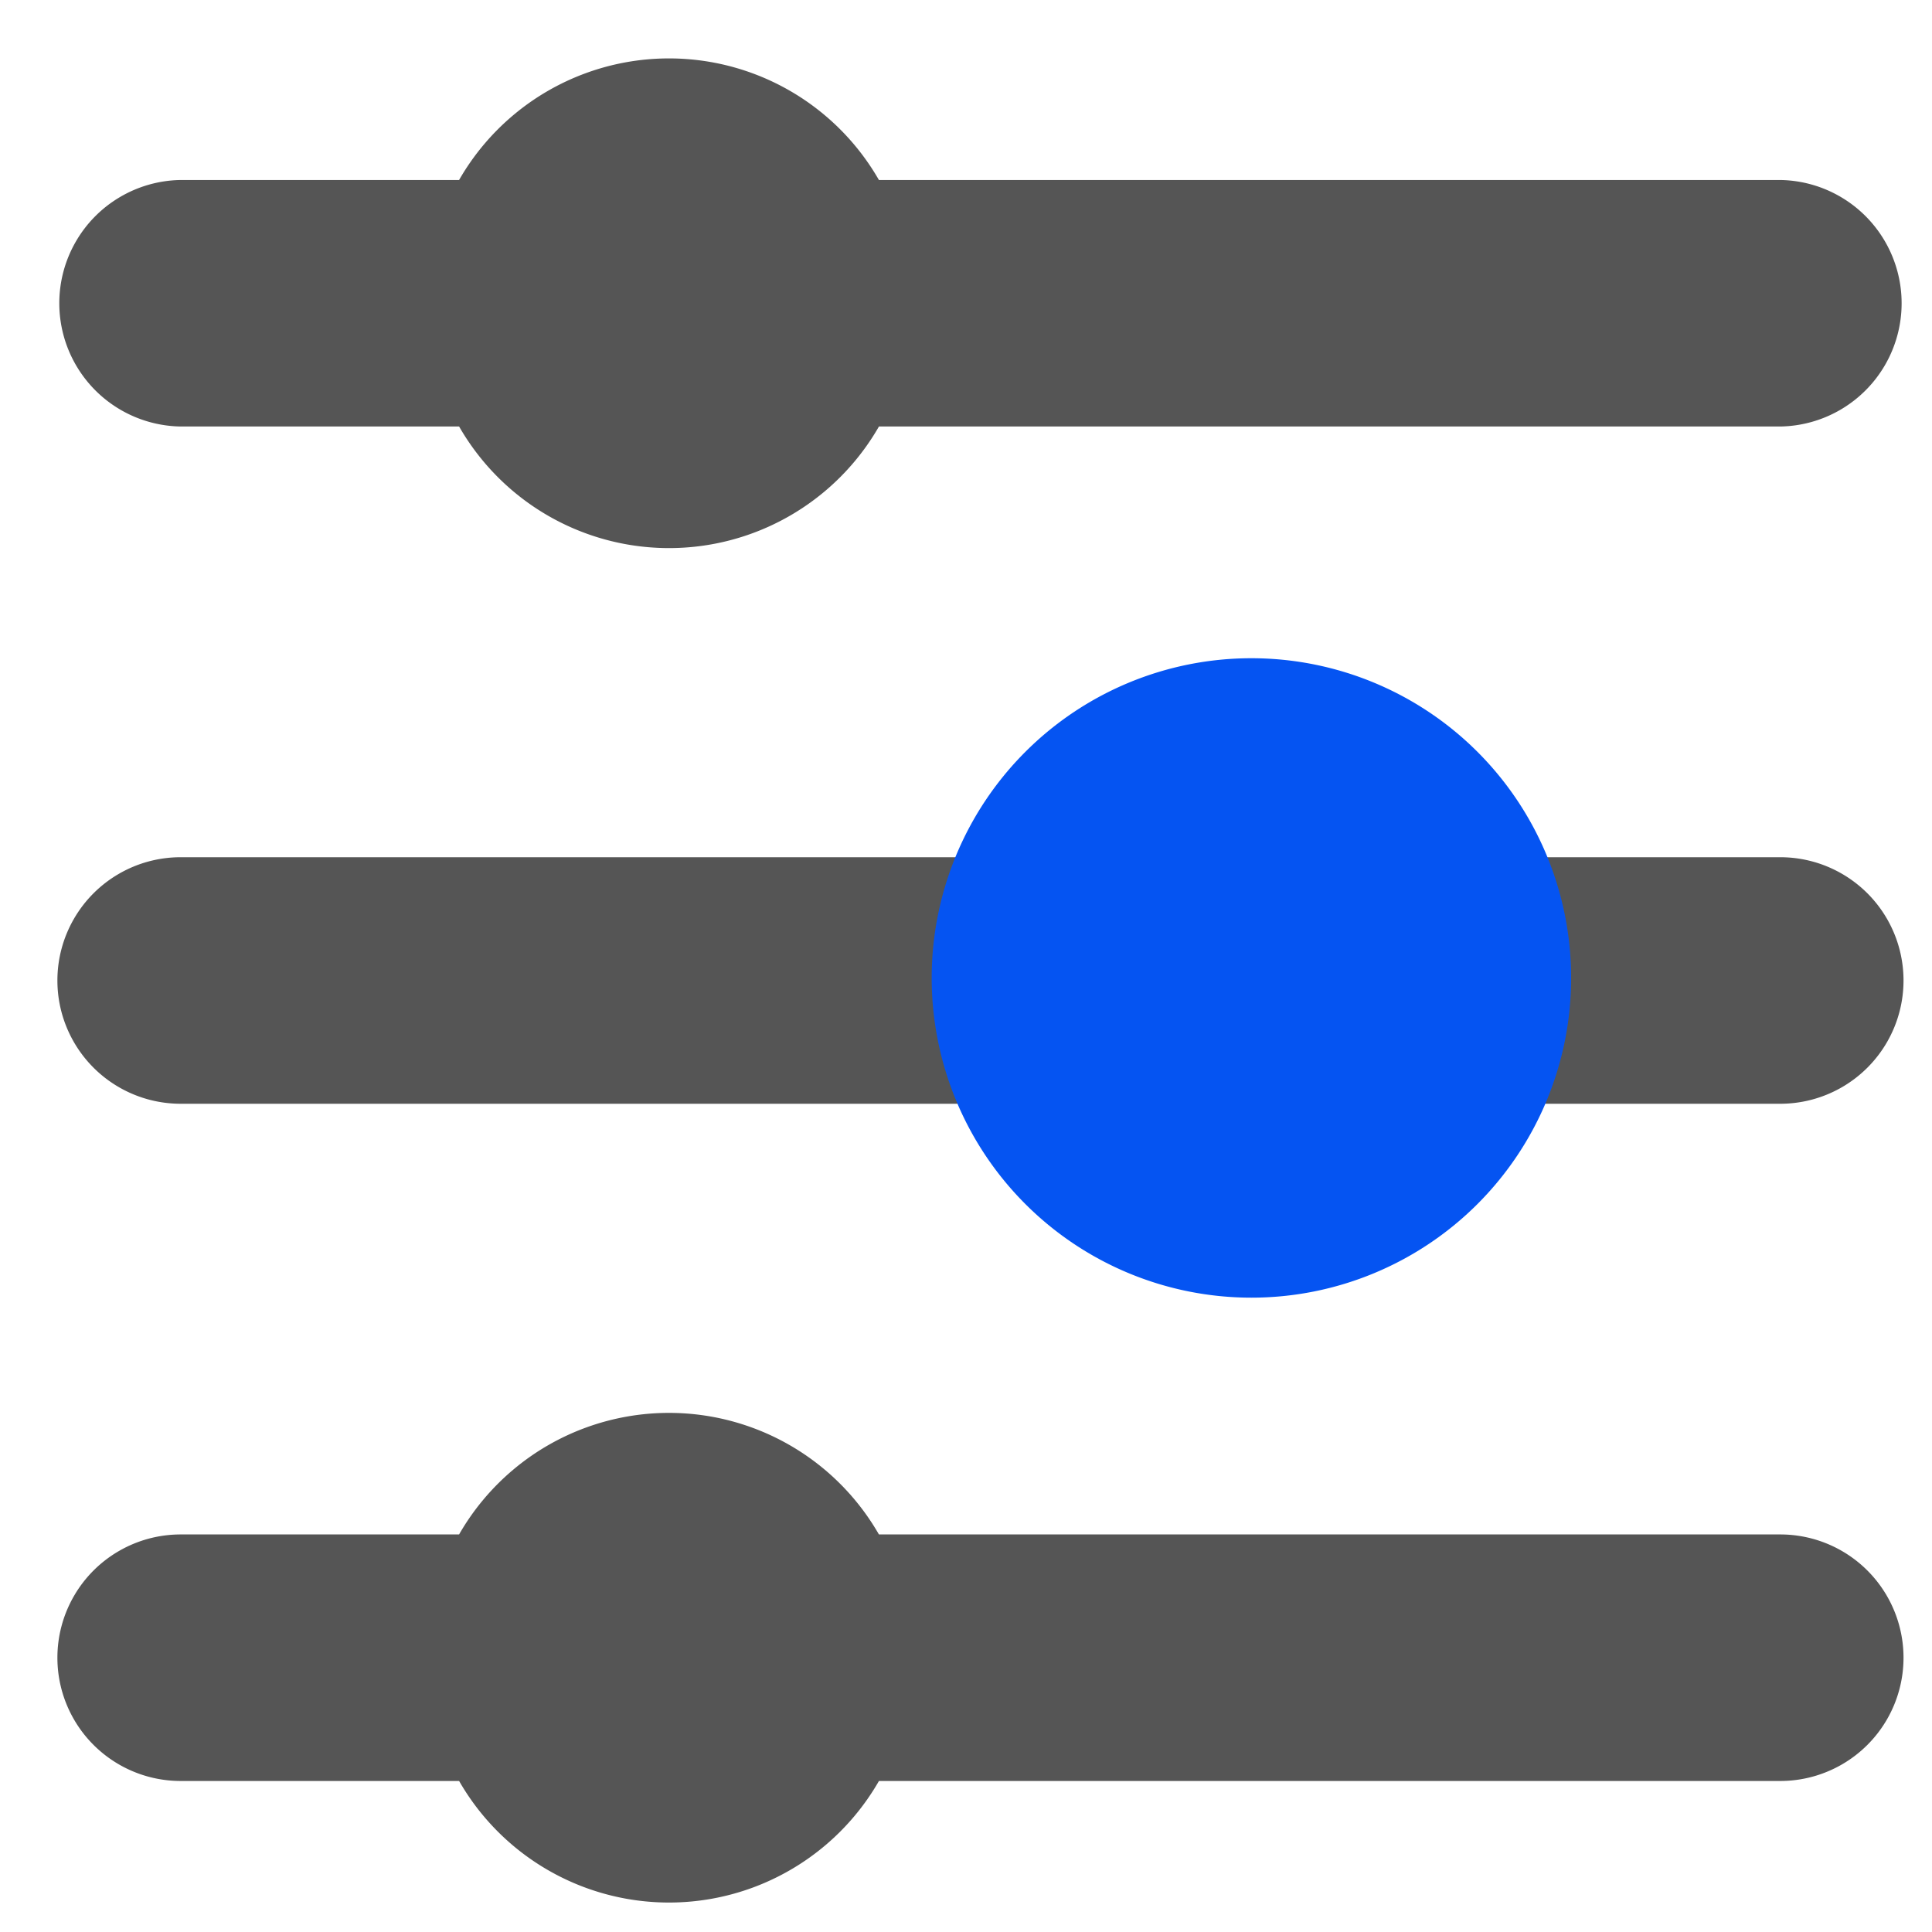
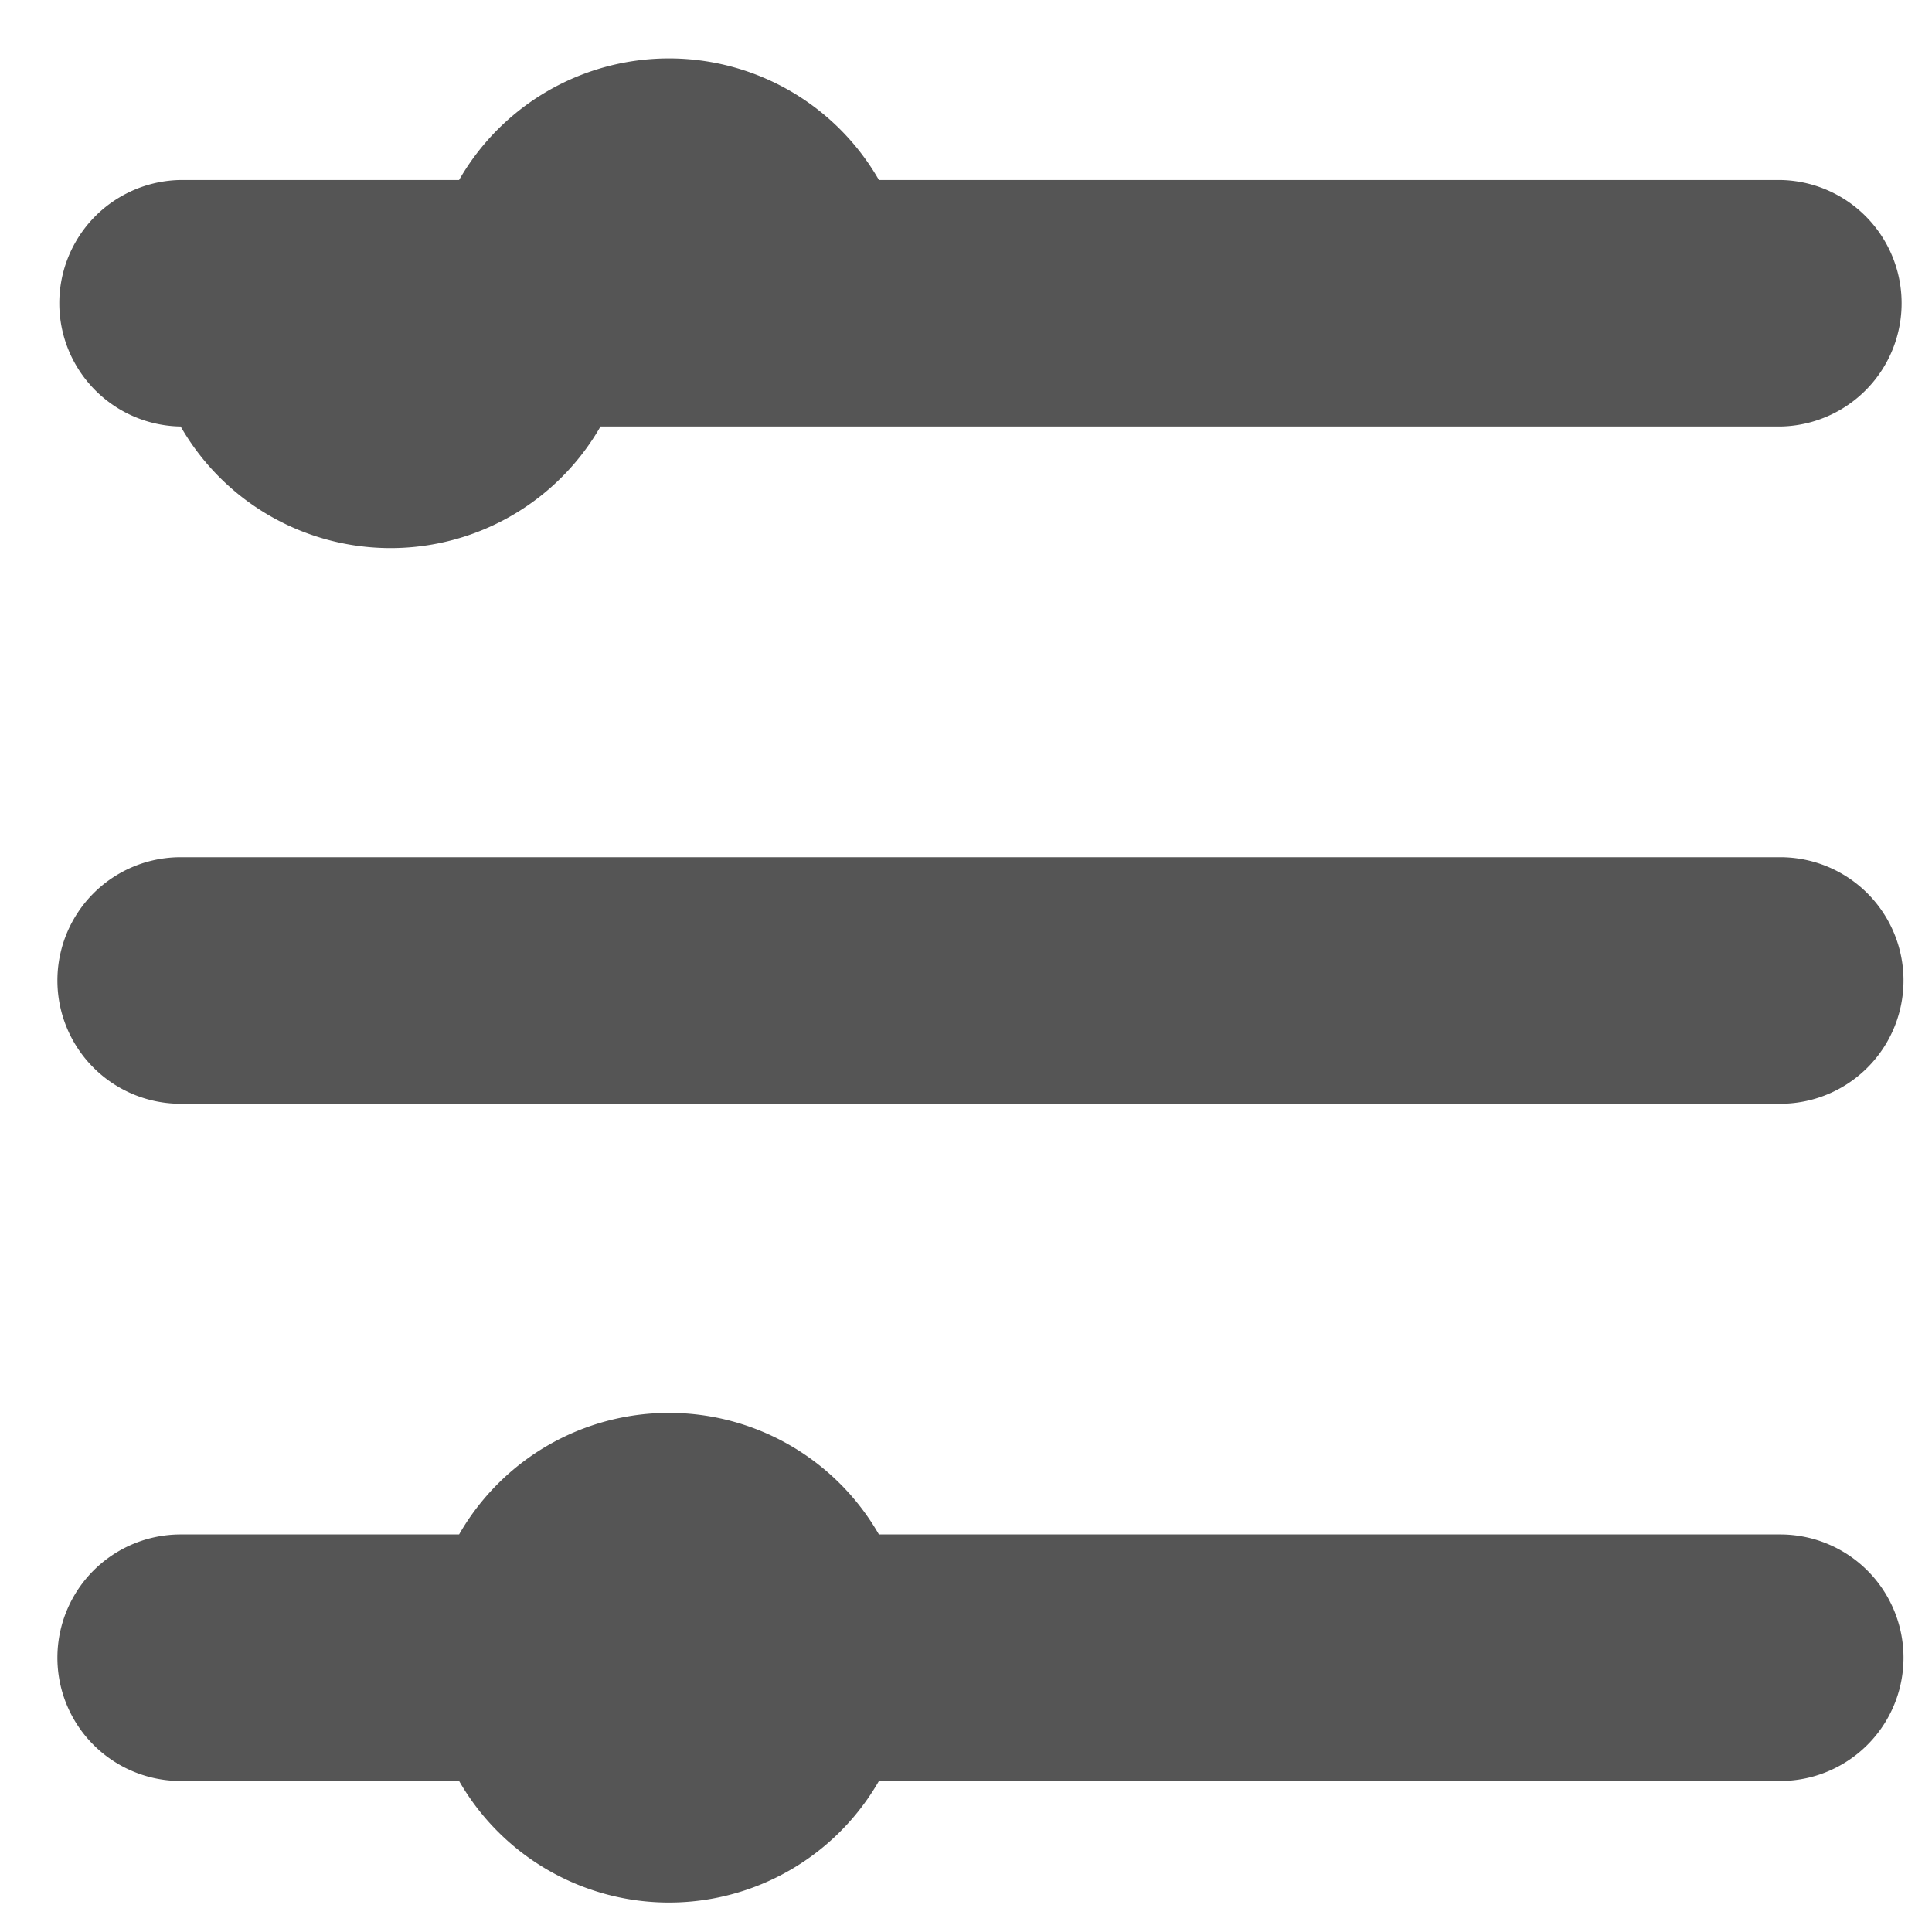
<svg xmlns="http://www.w3.org/2000/svg" id="组_85" data-name="组 85" width="66" height="66" viewBox="0 0 66 66">
  <defs>
    <style>      .cls-1 {        fill: #555;      }      .cls-1, .cls-2 {        fill-rule: evenodd;      }      .cls-2 {        fill: #0554f2;      }    </style>
  </defs>
-   <path id="形状_956" data-name="形状 956" class="cls-1" d="M6.172,14.57h9.512a8.267,8.267,0,0,0,14.342,0H60.816a4.211,4.211,0,0,0,0-8.421H30.025a8.267,8.267,0,0,0-14.342,0H6.172A4.211,4.211,0,0,0,6.172,14.57ZM60.816,29.284H6.172a4.211,4.211,0,0,0,0,8.422H60.816A4.211,4.211,0,0,0,60.816,29.284Zm0,23.135H30.025a8.268,8.268,0,0,0-14.342,0H6.172a4.211,4.211,0,0,0,0,8.422h9.512a8.268,8.268,0,0,0,14.342,0H60.816A4.211,4.211,0,0,0,60.816,52.419Z" />
-   <path id="形状_957" data-name="形状 957" class="cls-2" d="M53.672,33.408A10.922,10.922,0,1,1,42.75,22.486,10.922,10.922,0,0,1,53.672,33.408Z" />
+   <path id="形状_956" data-name="形状 956" class="cls-1" d="M6.172,14.57a8.267,8.267,0,0,0,14.342,0H60.816a4.211,4.211,0,0,0,0-8.421H30.025a8.267,8.267,0,0,0-14.342,0H6.172A4.211,4.211,0,0,0,6.172,14.57ZM60.816,29.284H6.172a4.211,4.211,0,0,0,0,8.422H60.816A4.211,4.211,0,0,0,60.816,29.284Zm0,23.135H30.025a8.268,8.268,0,0,0-14.342,0H6.172a4.211,4.211,0,0,0,0,8.422h9.512a8.268,8.268,0,0,0,14.342,0H60.816A4.211,4.211,0,0,0,60.816,52.419Z" />
</svg>